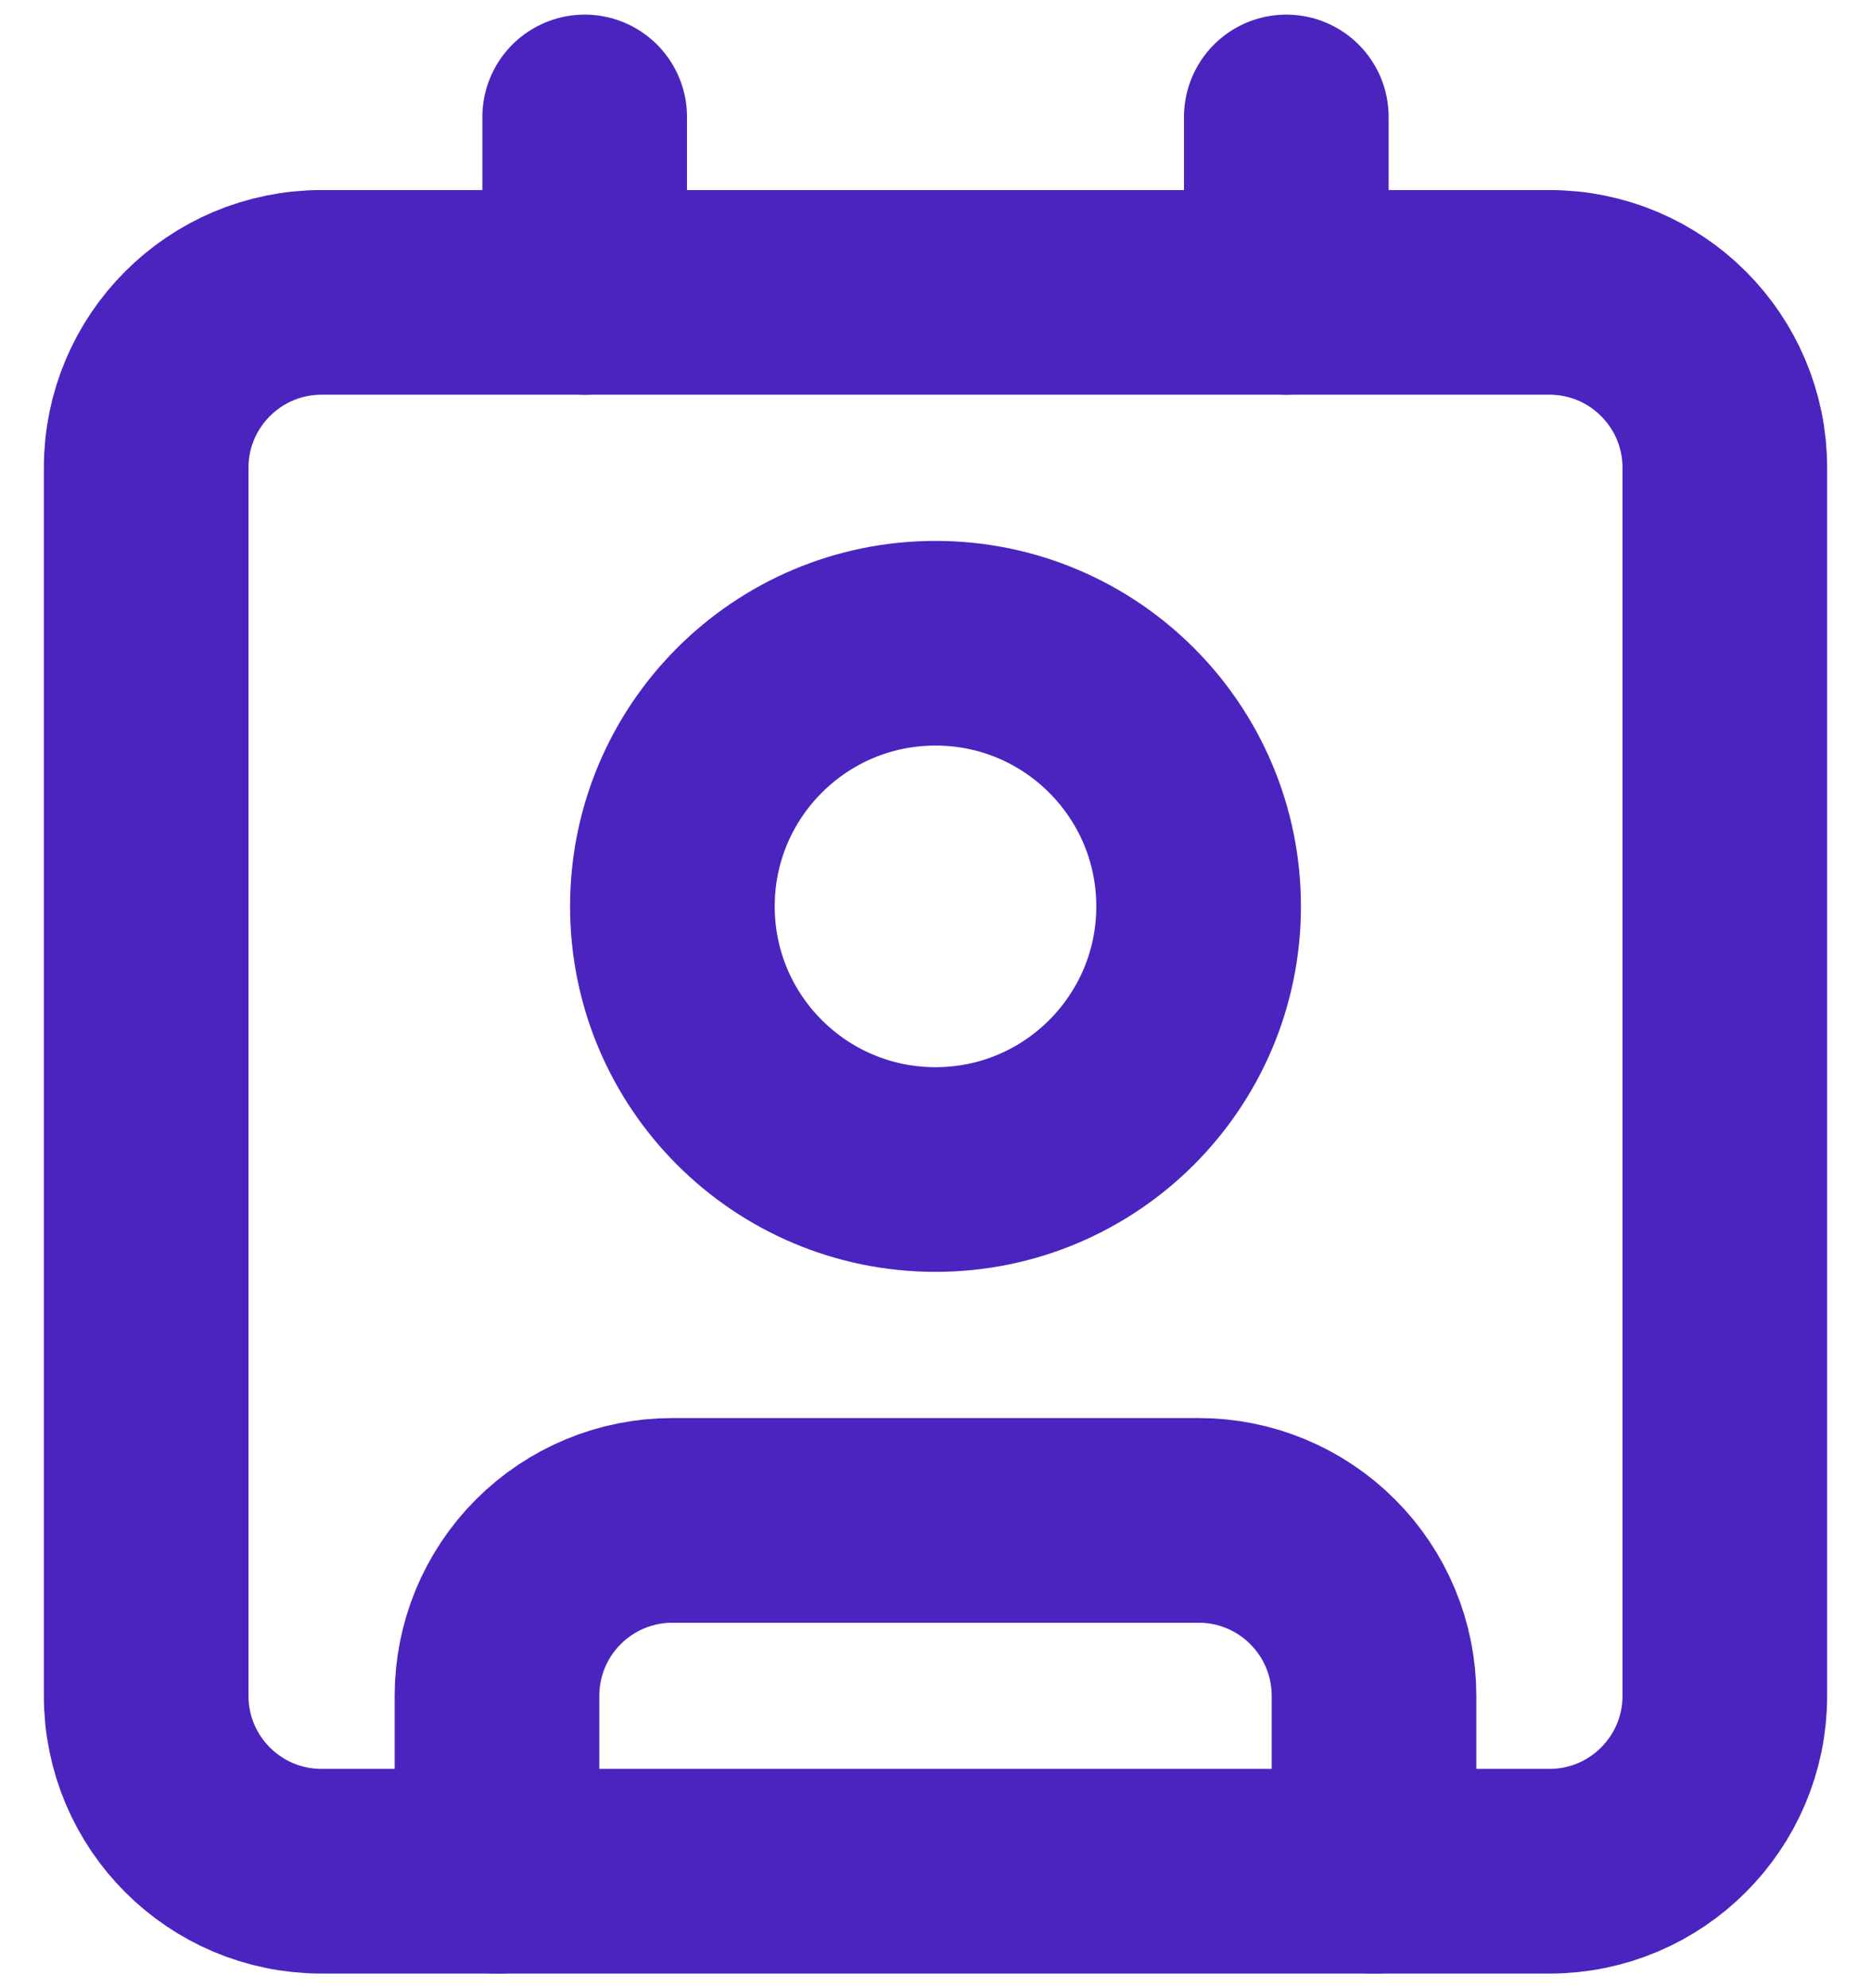
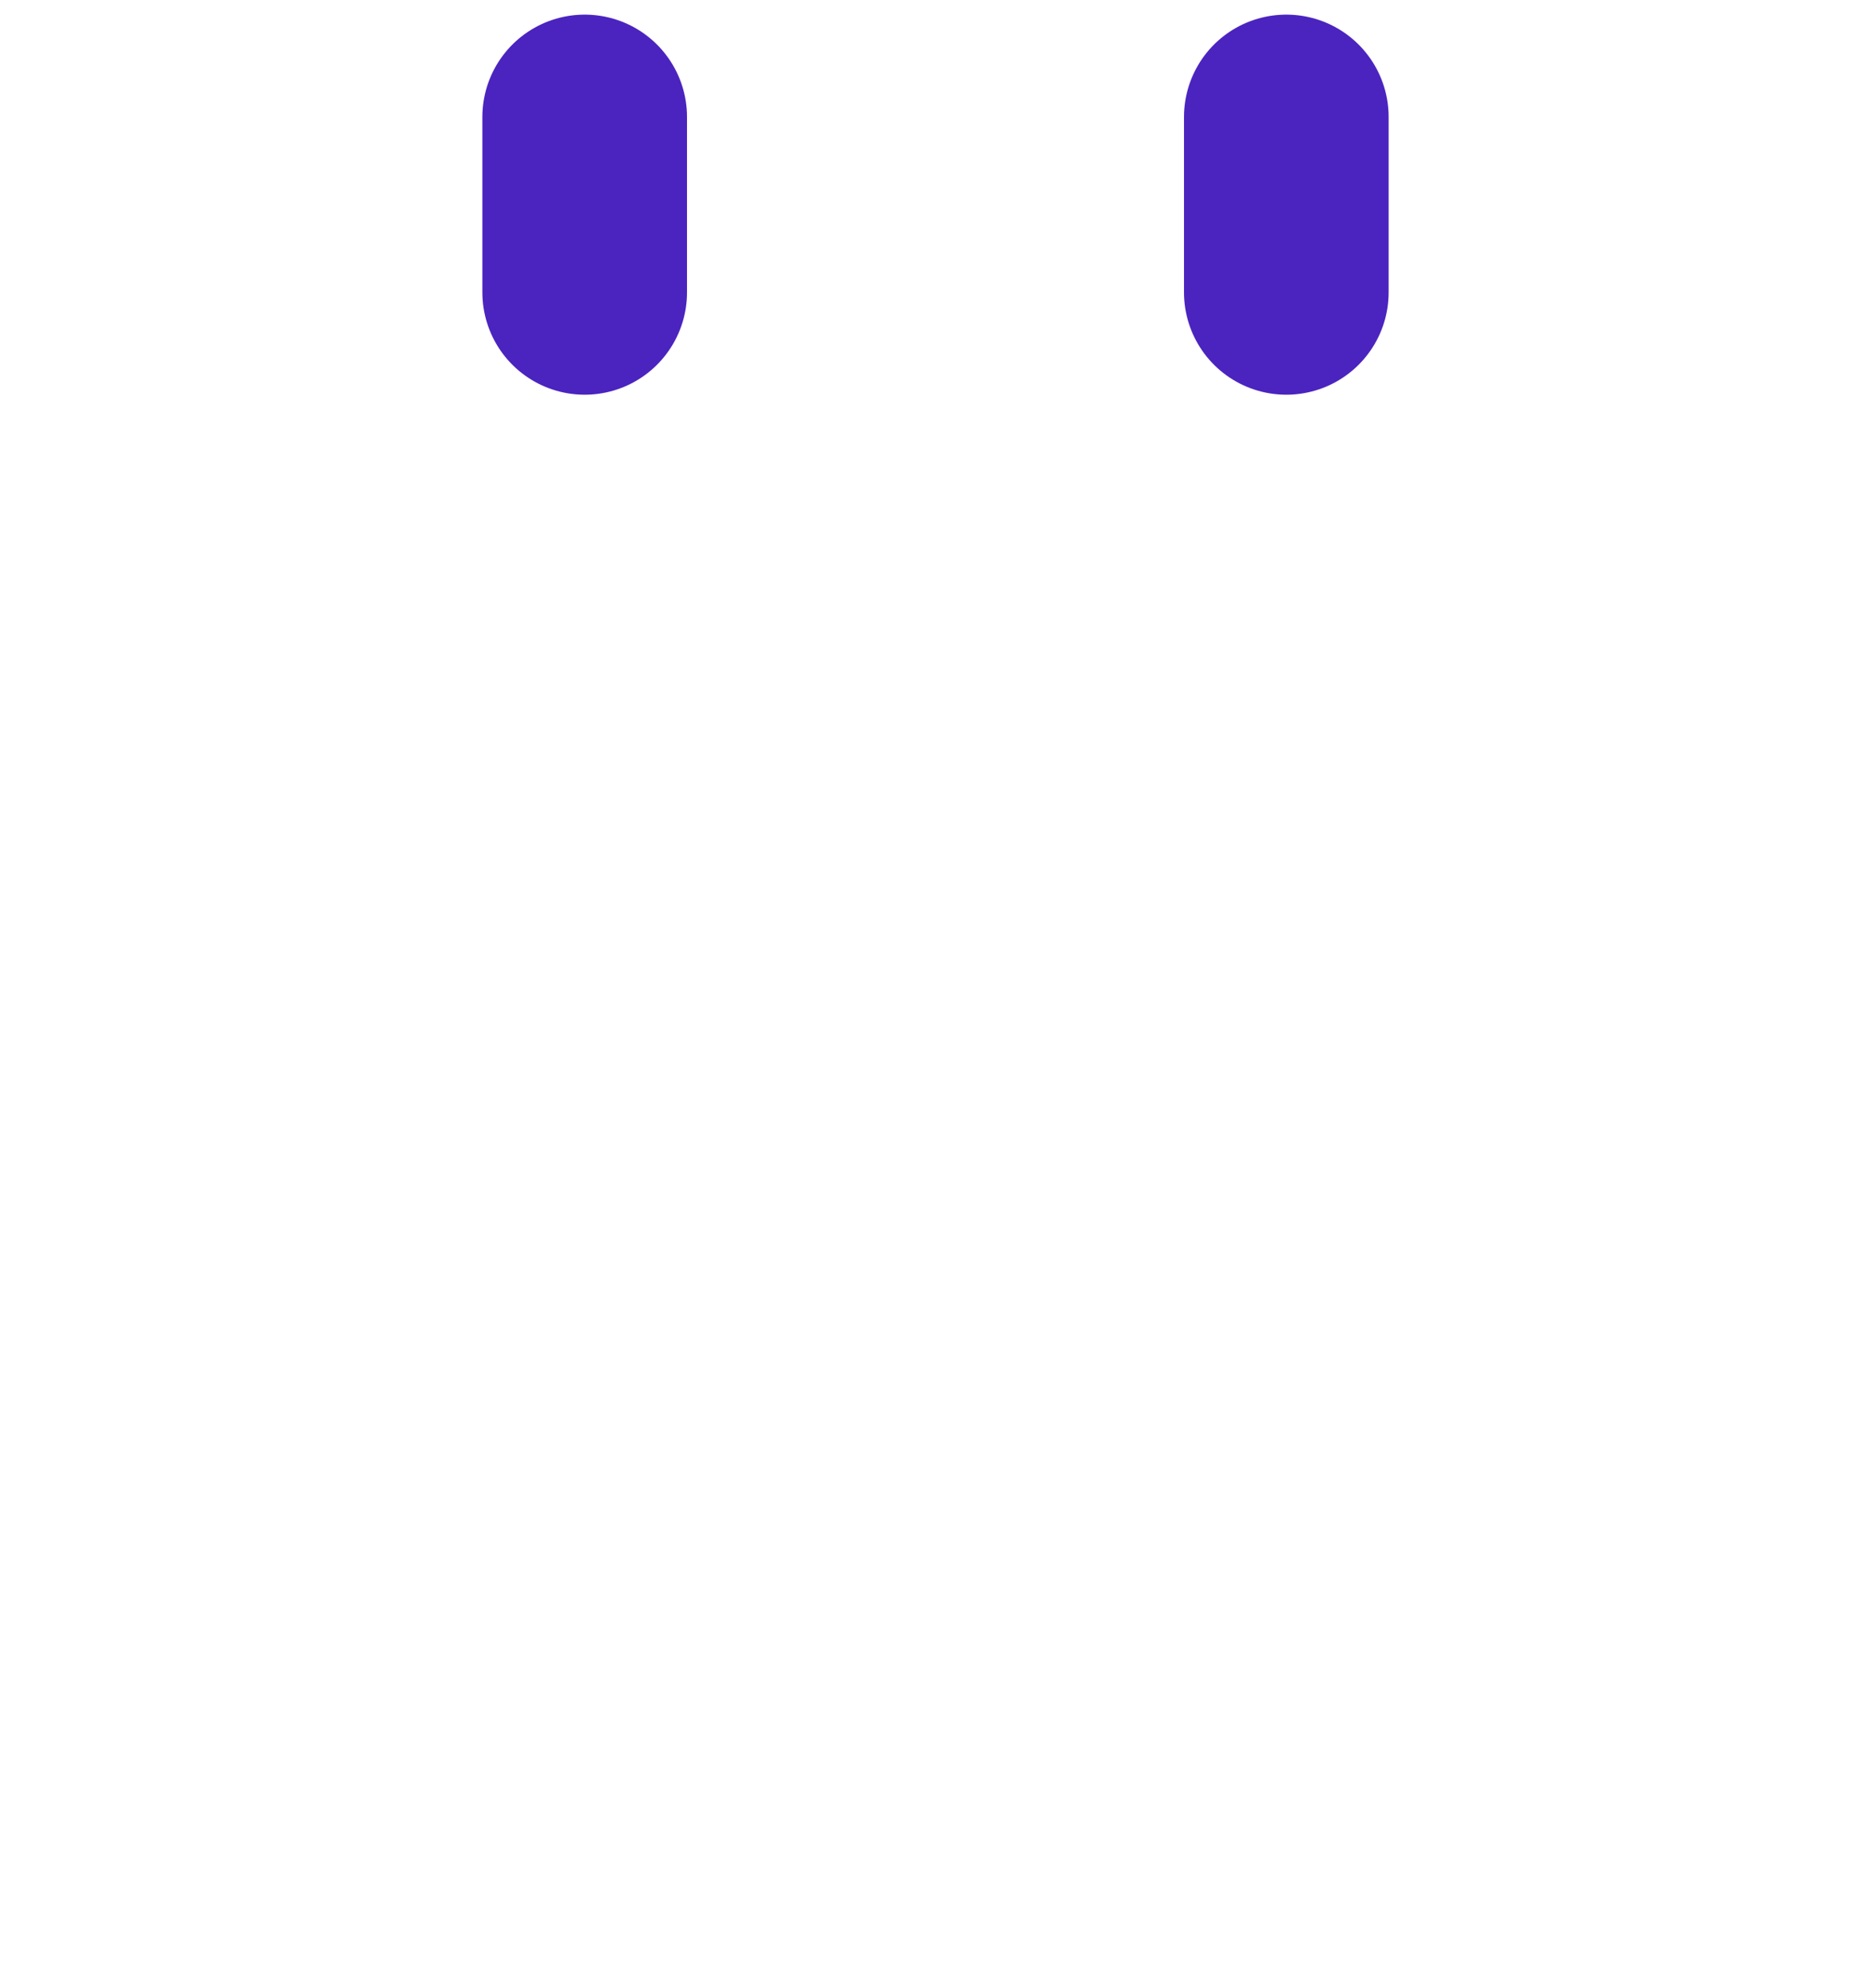
<svg xmlns="http://www.w3.org/2000/svg" width="32" height="34" viewBox="0 0 32 34" fill="none">
  <path d="M22 2V5" stroke="#4B24BF" stroke-width="3.5" stroke-linecap="round" stroke-linejoin="round" />
-   <path d="M8.5 32V29C8.5 28.204 8.816 27.441 9.379 26.879C9.941 26.316 10.704 26 11.5 26H20.5C21.296 26 22.059 26.316 22.621 26.879C23.184 27.441 23.5 28.204 23.5 29V32" stroke="#4B24BF" stroke-width="3.5" stroke-linecap="round" stroke-linejoin="round" />
  <path d="M10 2V5" stroke="#4B24BF" stroke-width="3.5" stroke-linecap="round" stroke-linejoin="round" />
-   <path d="M16 20C18.485 20 20.5 17.985 20.5 15.5C20.5 13.015 18.485 11 16 11C13.515 11 11.5 13.015 11.5 15.5C11.5 17.985 13.515 20 16 20Z" stroke="#4B24BF" stroke-width="3.5" stroke-linecap="round" stroke-linejoin="round" />
-   <path d="M26.5 5H5.5C3.843 5 2.5 6.343 2.5 8V29C2.5 30.657 3.843 32 5.5 32H26.5C28.157 32 29.5 30.657 29.5 29V8C29.5 6.343 28.157 5 26.5 5Z" stroke="#4B24BF" stroke-width="3.5" stroke-linecap="round" stroke-linejoin="round" />
</svg>